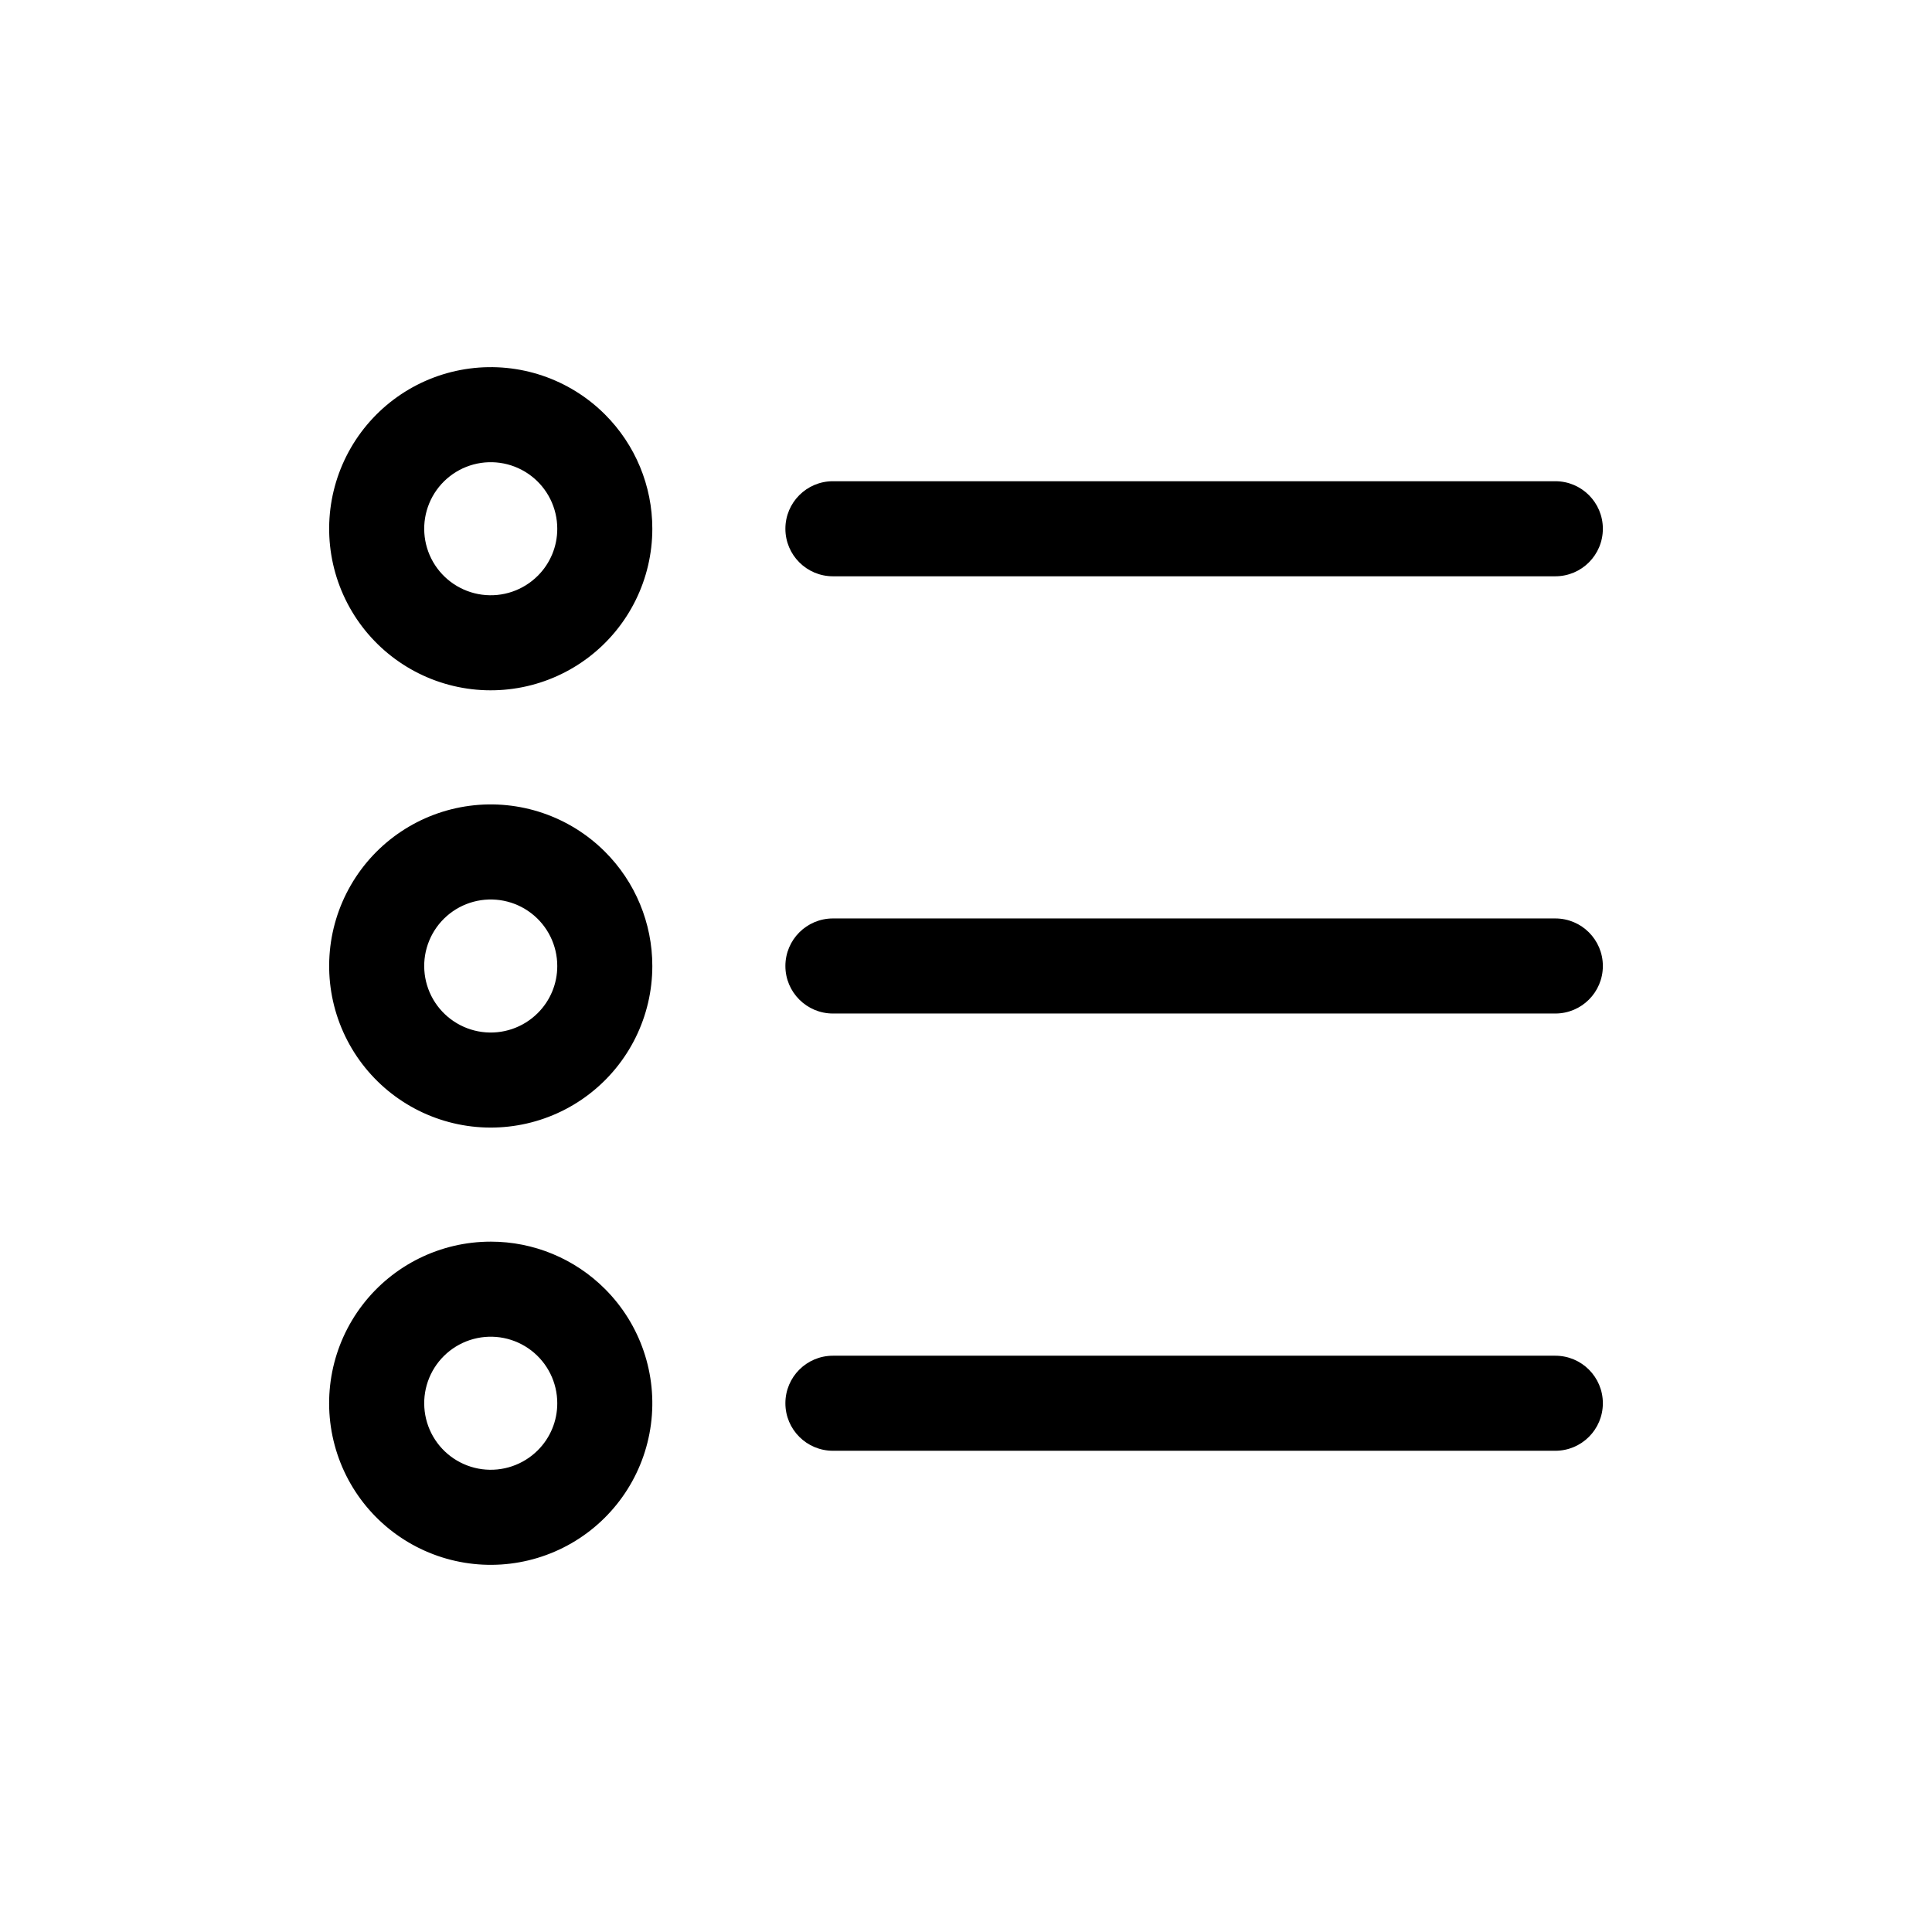
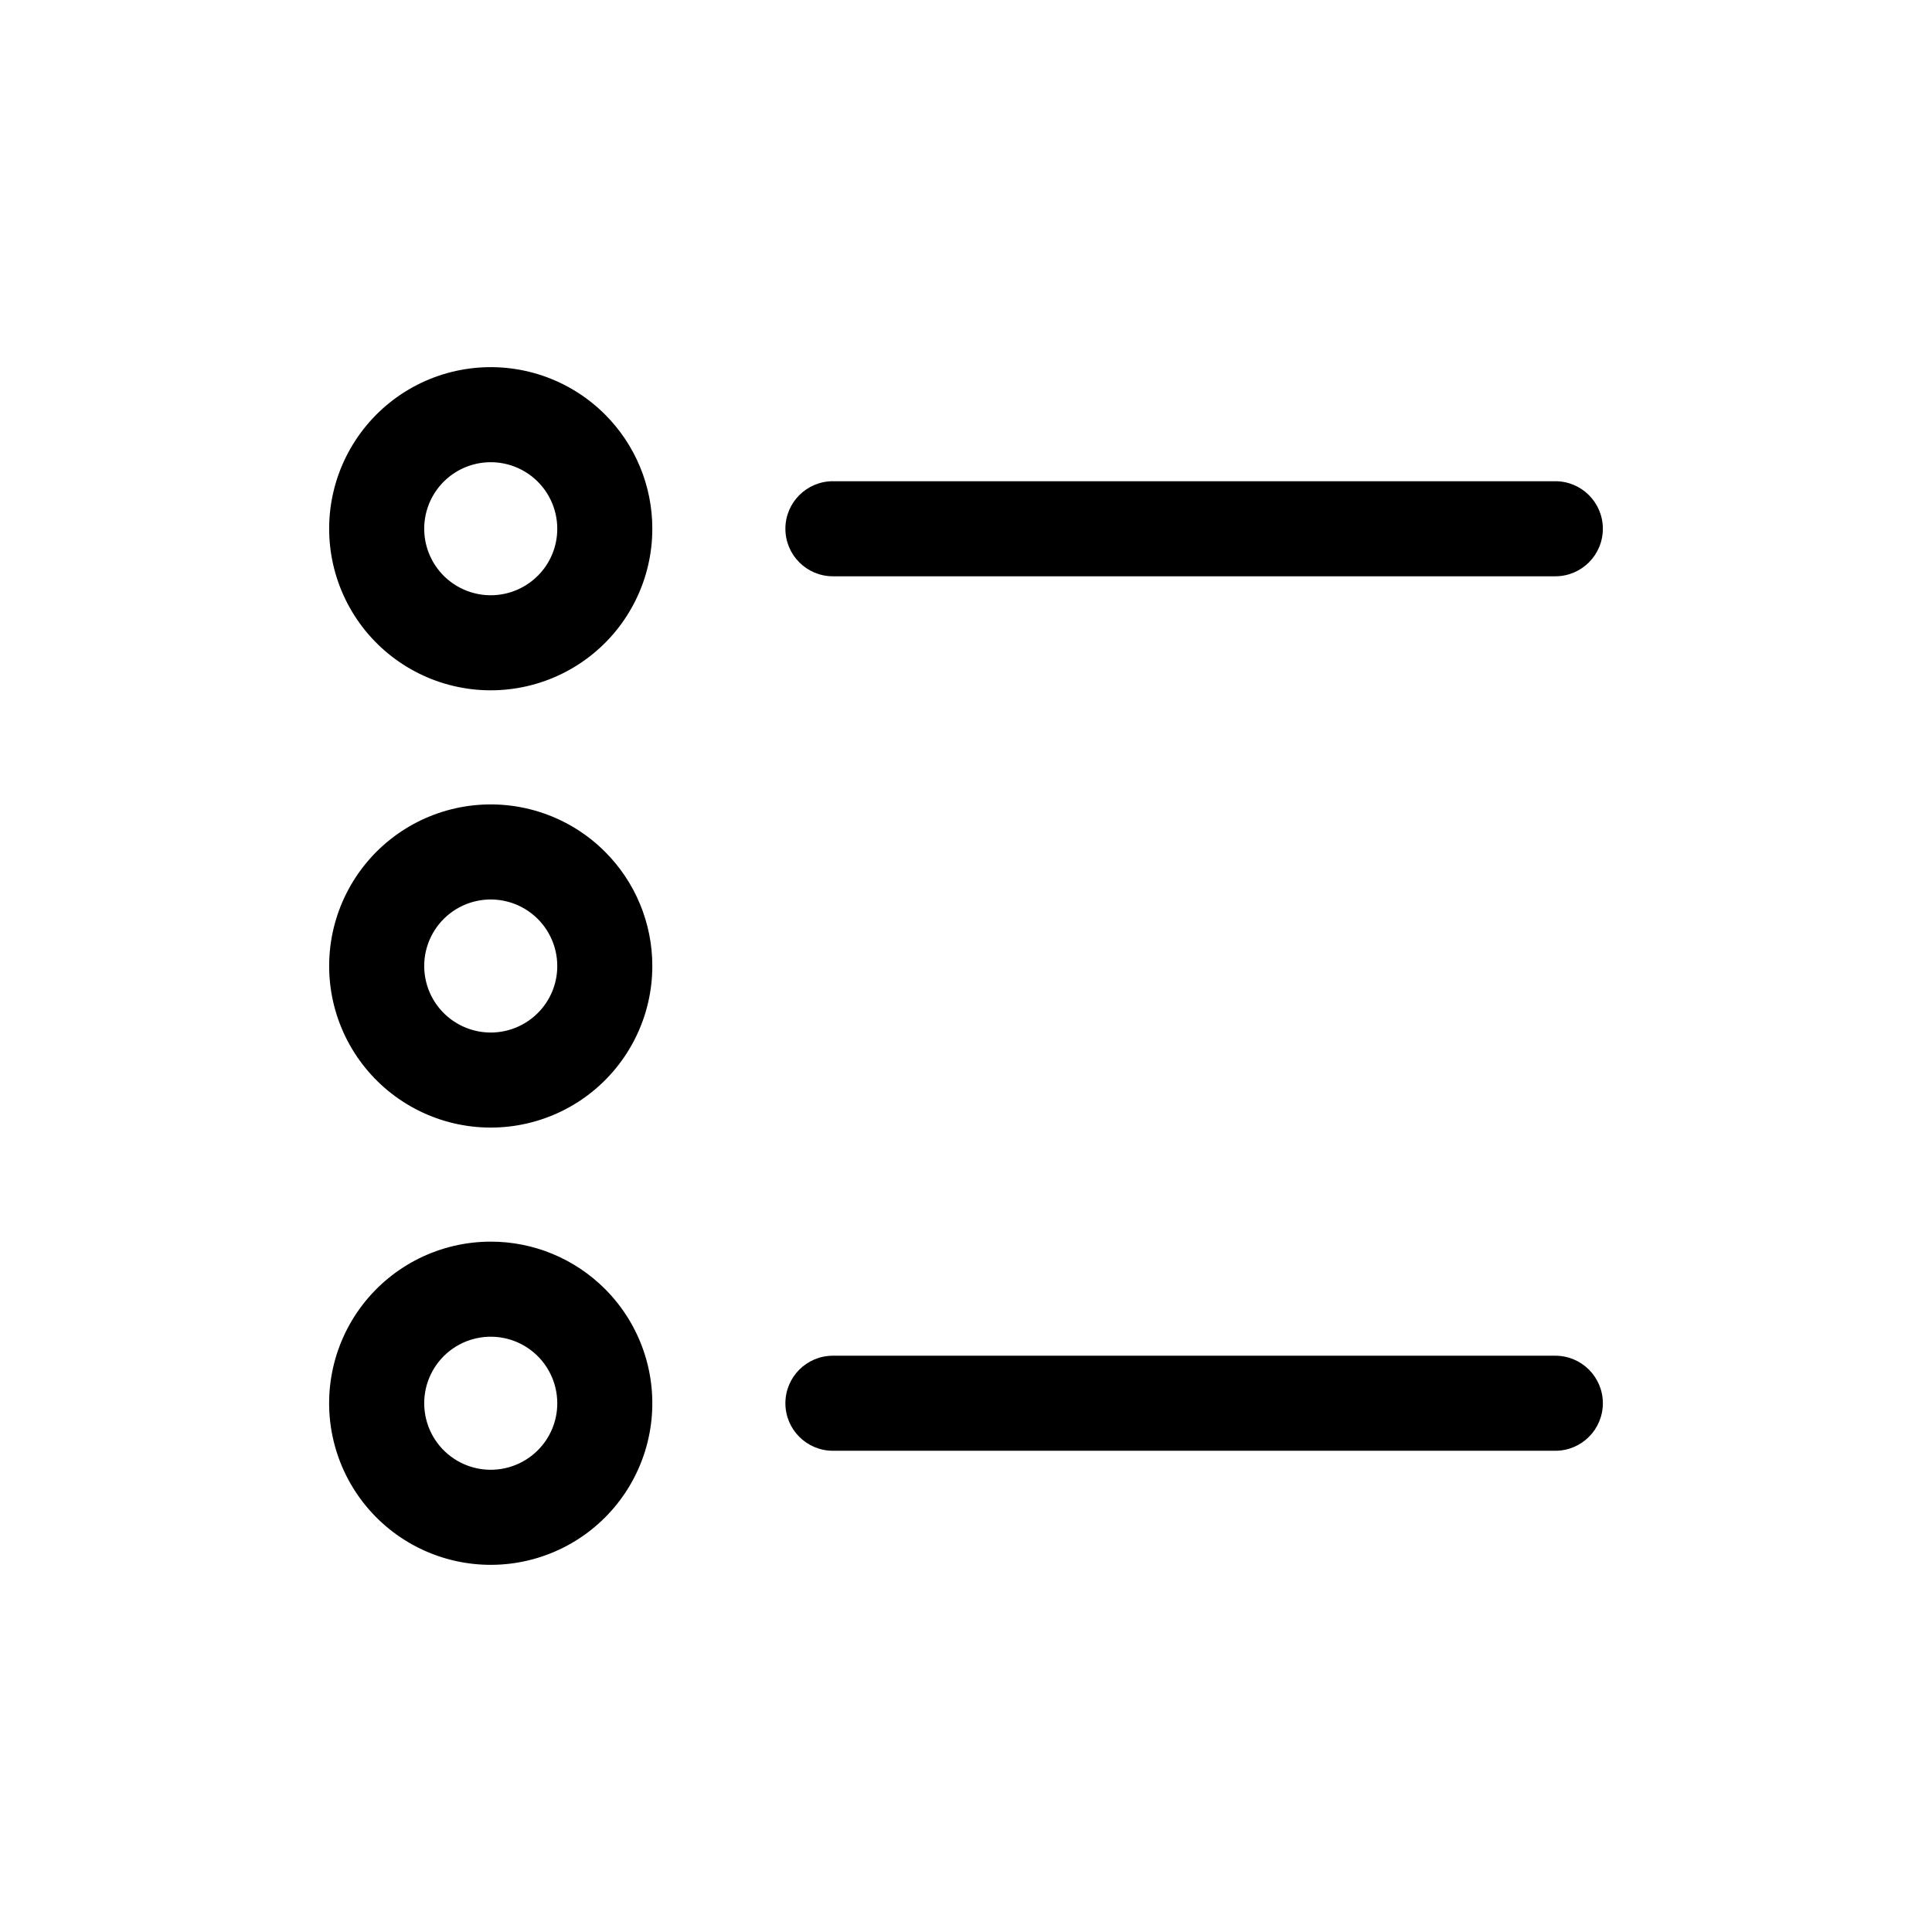
<svg xmlns="http://www.w3.org/2000/svg" fill="#000000" width="800px" height="800px" version="1.1" viewBox="144 144 512 512">
  <g>
    <path d="m304.33 253.84c-9.414-9.414-22.672-13.914-35.871-12.176s-24.836 9.516-31.492 21.043c-6.656 11.531-7.574 25.5-2.477 37.801 5.094 12.297 15.617 21.527 28.477 24.973s26.59 0.715 37.152-7.391c10.562-8.102 16.754-20.66 16.754-33.973 0.008-11.359-4.508-22.254-12.543-30.277zm-17.812 42.75v-0.004c-3.879 3.875-9.336 5.731-14.77 5.012-5.434-0.715-10.227-3.918-12.969-8.664-2.738-4.746-3.117-10.5-1.02-15.562 2.098-5.066 6.434-8.863 11.727-10.285 5.297-1.418 10.949-0.293 15.297 3.043 4.348 3.34 6.898 8.508 6.898 13.988 0.012 4.68-1.848 9.168-5.164 12.469z" />
    <path d="m304.33 369.72c-9.414-9.414-22.672-13.914-35.871-12.176s-24.836 9.516-31.492 21.047c-6.656 11.527-7.574 25.496-2.477 37.797 5.094 12.297 15.617 21.527 28.477 24.973s26.59 0.715 37.152-7.387c10.562-8.105 16.754-20.66 16.754-33.973 0.008-11.359-4.508-22.258-12.543-30.281zm-17.812 42.75v-0.004c-3.879 3.879-9.336 5.731-14.77 5.016-5.434-0.719-10.227-3.922-12.969-8.668-2.738-4.746-3.117-10.496-1.02-15.562 2.098-5.062 6.434-8.863 11.727-10.281 5.297-1.418 10.949-0.293 15.297 3.043 4.348 3.336 6.898 8.504 6.898 13.988 0.012 4.676-1.848 9.168-5.164 12.465z" />
    <path d="m274.05 473.05c-13.316 0-25.871 6.191-33.977 16.754-8.105 10.562-10.84 24.293-7.391 37.156 3.445 12.859 12.676 23.387 24.977 28.48s26.27 4.18 37.801-2.477 19.309-18.297 21.047-31.5c1.738-13.199-2.762-26.457-12.176-35.871-8.027-8.039-18.922-12.551-30.281-12.543zm12.469 55.293c-3.879 3.875-9.336 5.727-14.77 5.012-5.434-0.715-10.227-3.918-12.969-8.664-2.738-4.75-3.117-10.5-1.02-15.566 2.098-5.062 6.434-8.863 11.727-10.281 5.297-1.418 10.949-0.293 15.297 3.043 4.348 3.336 6.898 8.508 6.898 13.988 0.012 4.68-1.848 9.168-5.164 12.469z" />
    <path d="m556.18 271.53h-191.45c-6.953 0-12.594 5.641-12.594 12.594 0 6.957 5.641 12.598 12.594 12.598h191.45c6.957 0 12.594-5.641 12.594-12.598 0-6.953-5.637-12.594-12.594-12.594z" />
-     <path d="m556.18 387.4h-191.45c-6.953 0-12.594 5.641-12.594 12.598 0 6.953 5.641 12.594 12.594 12.594h191.45c6.957 0 12.594-5.641 12.594-12.594 0-6.957-5.637-12.598-12.594-12.598z" />
    <path d="m556.18 503.28h-191.45c-6.953 0-12.594 5.637-12.594 12.594s5.641 12.594 12.594 12.594h191.45c6.957 0 12.594-5.637 12.594-12.594s-5.637-12.594-12.594-12.594z" />
  </g>
</svg>